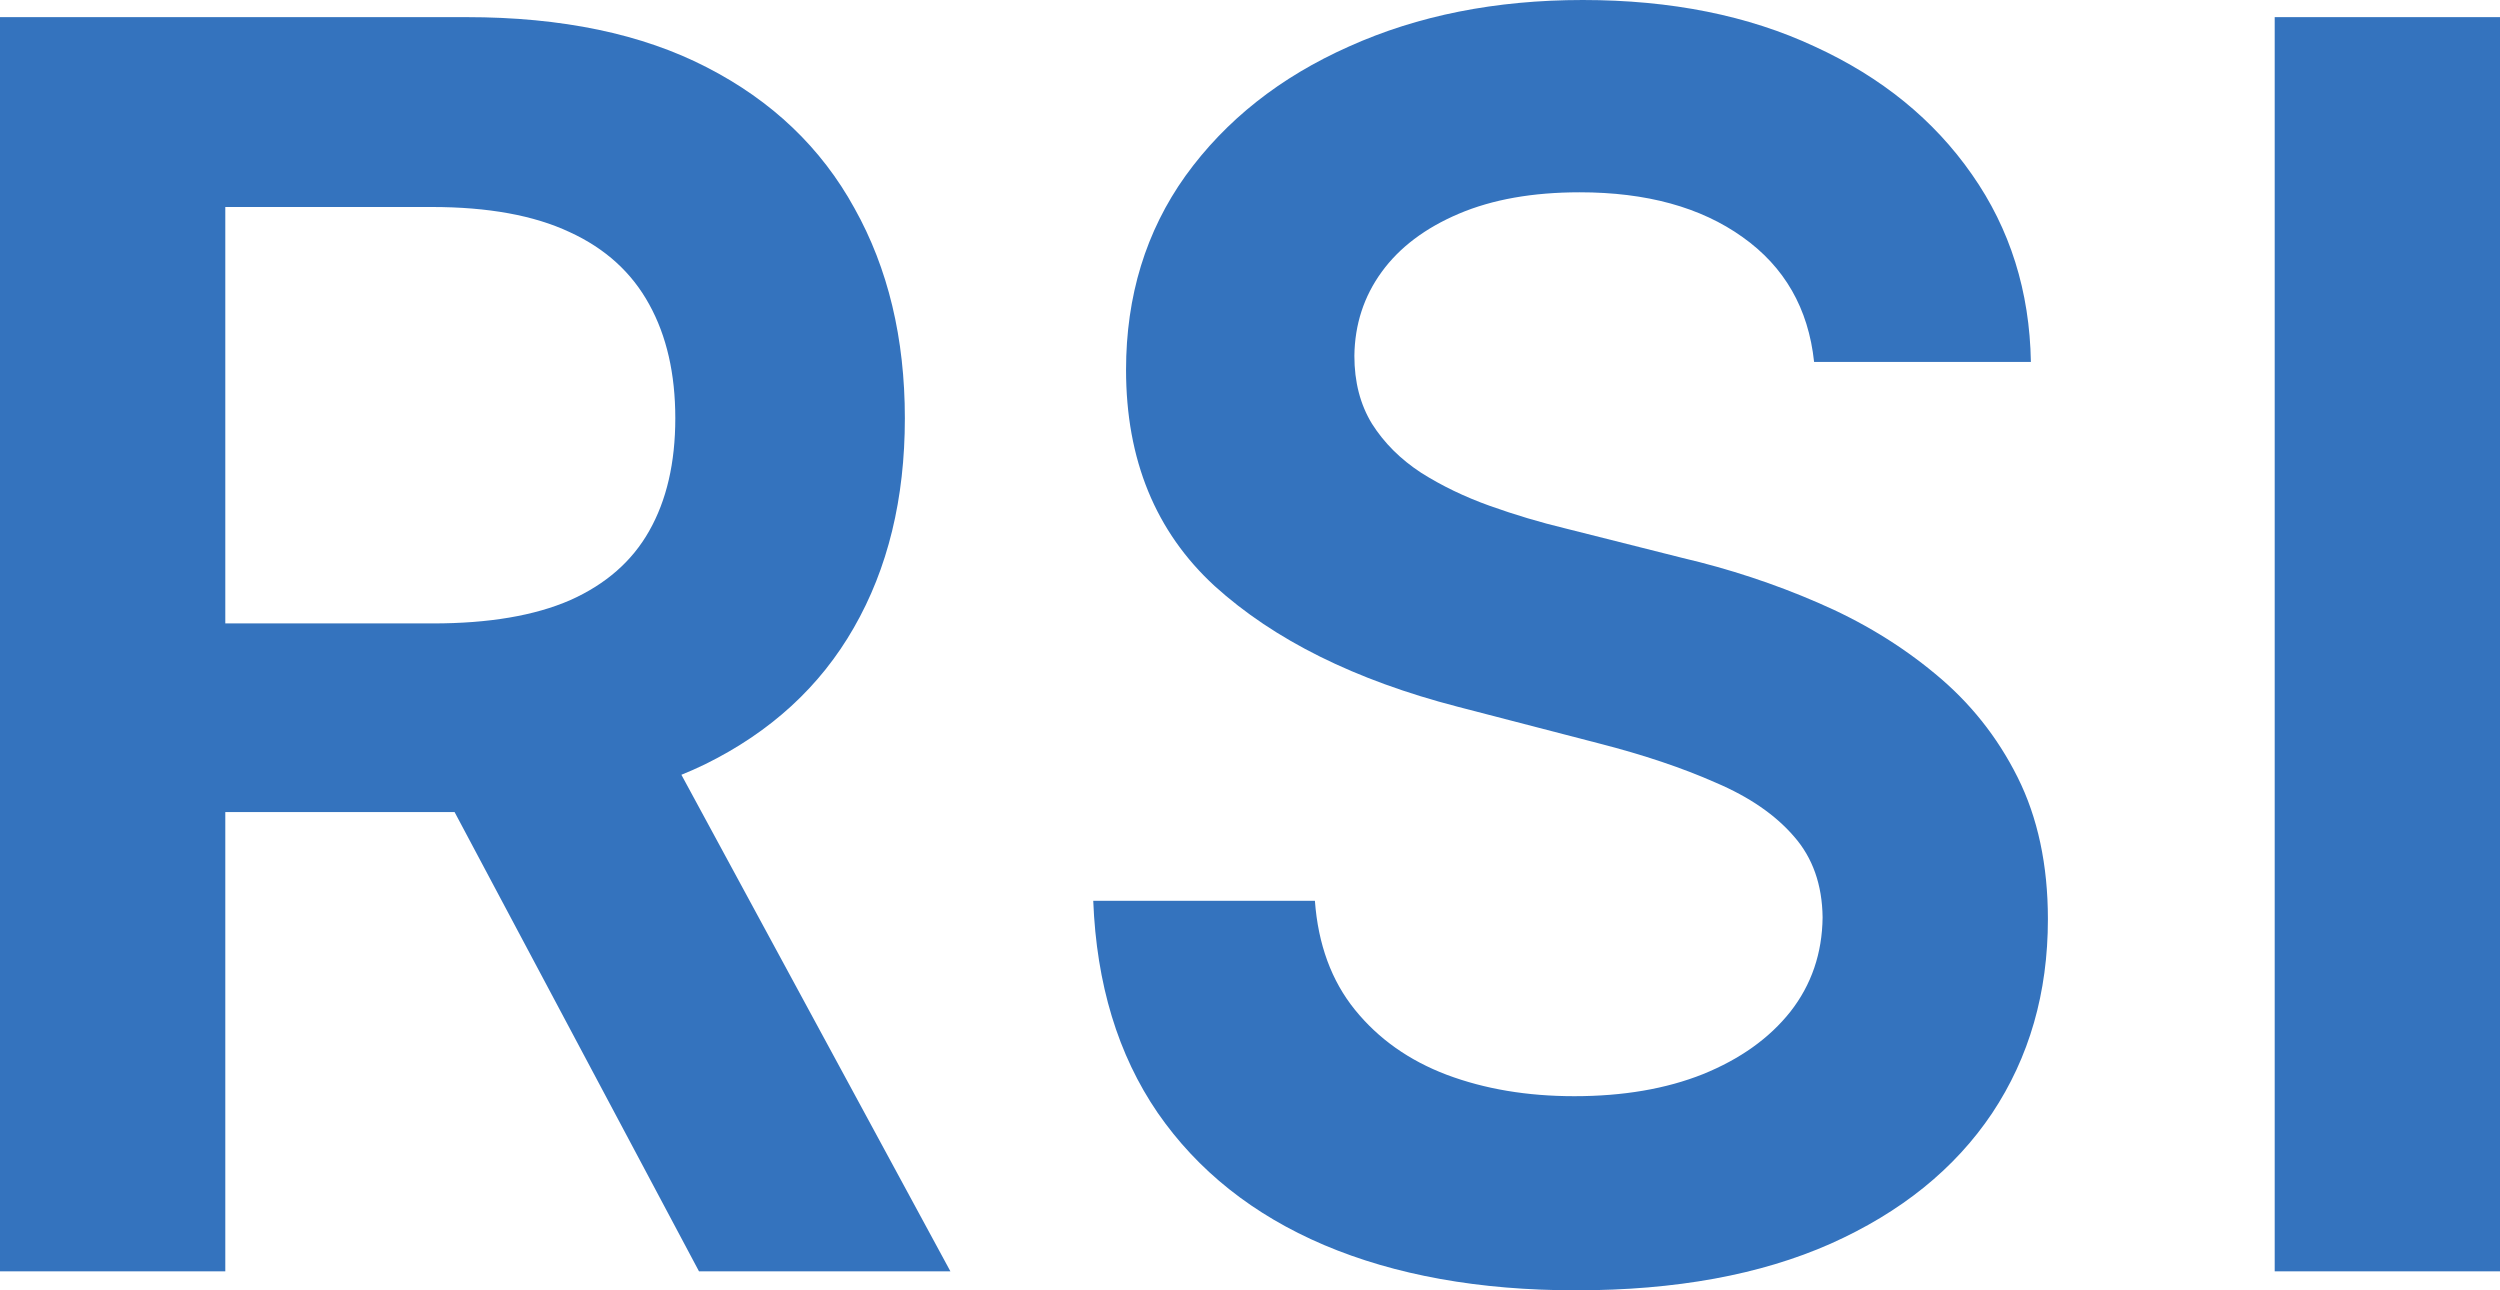
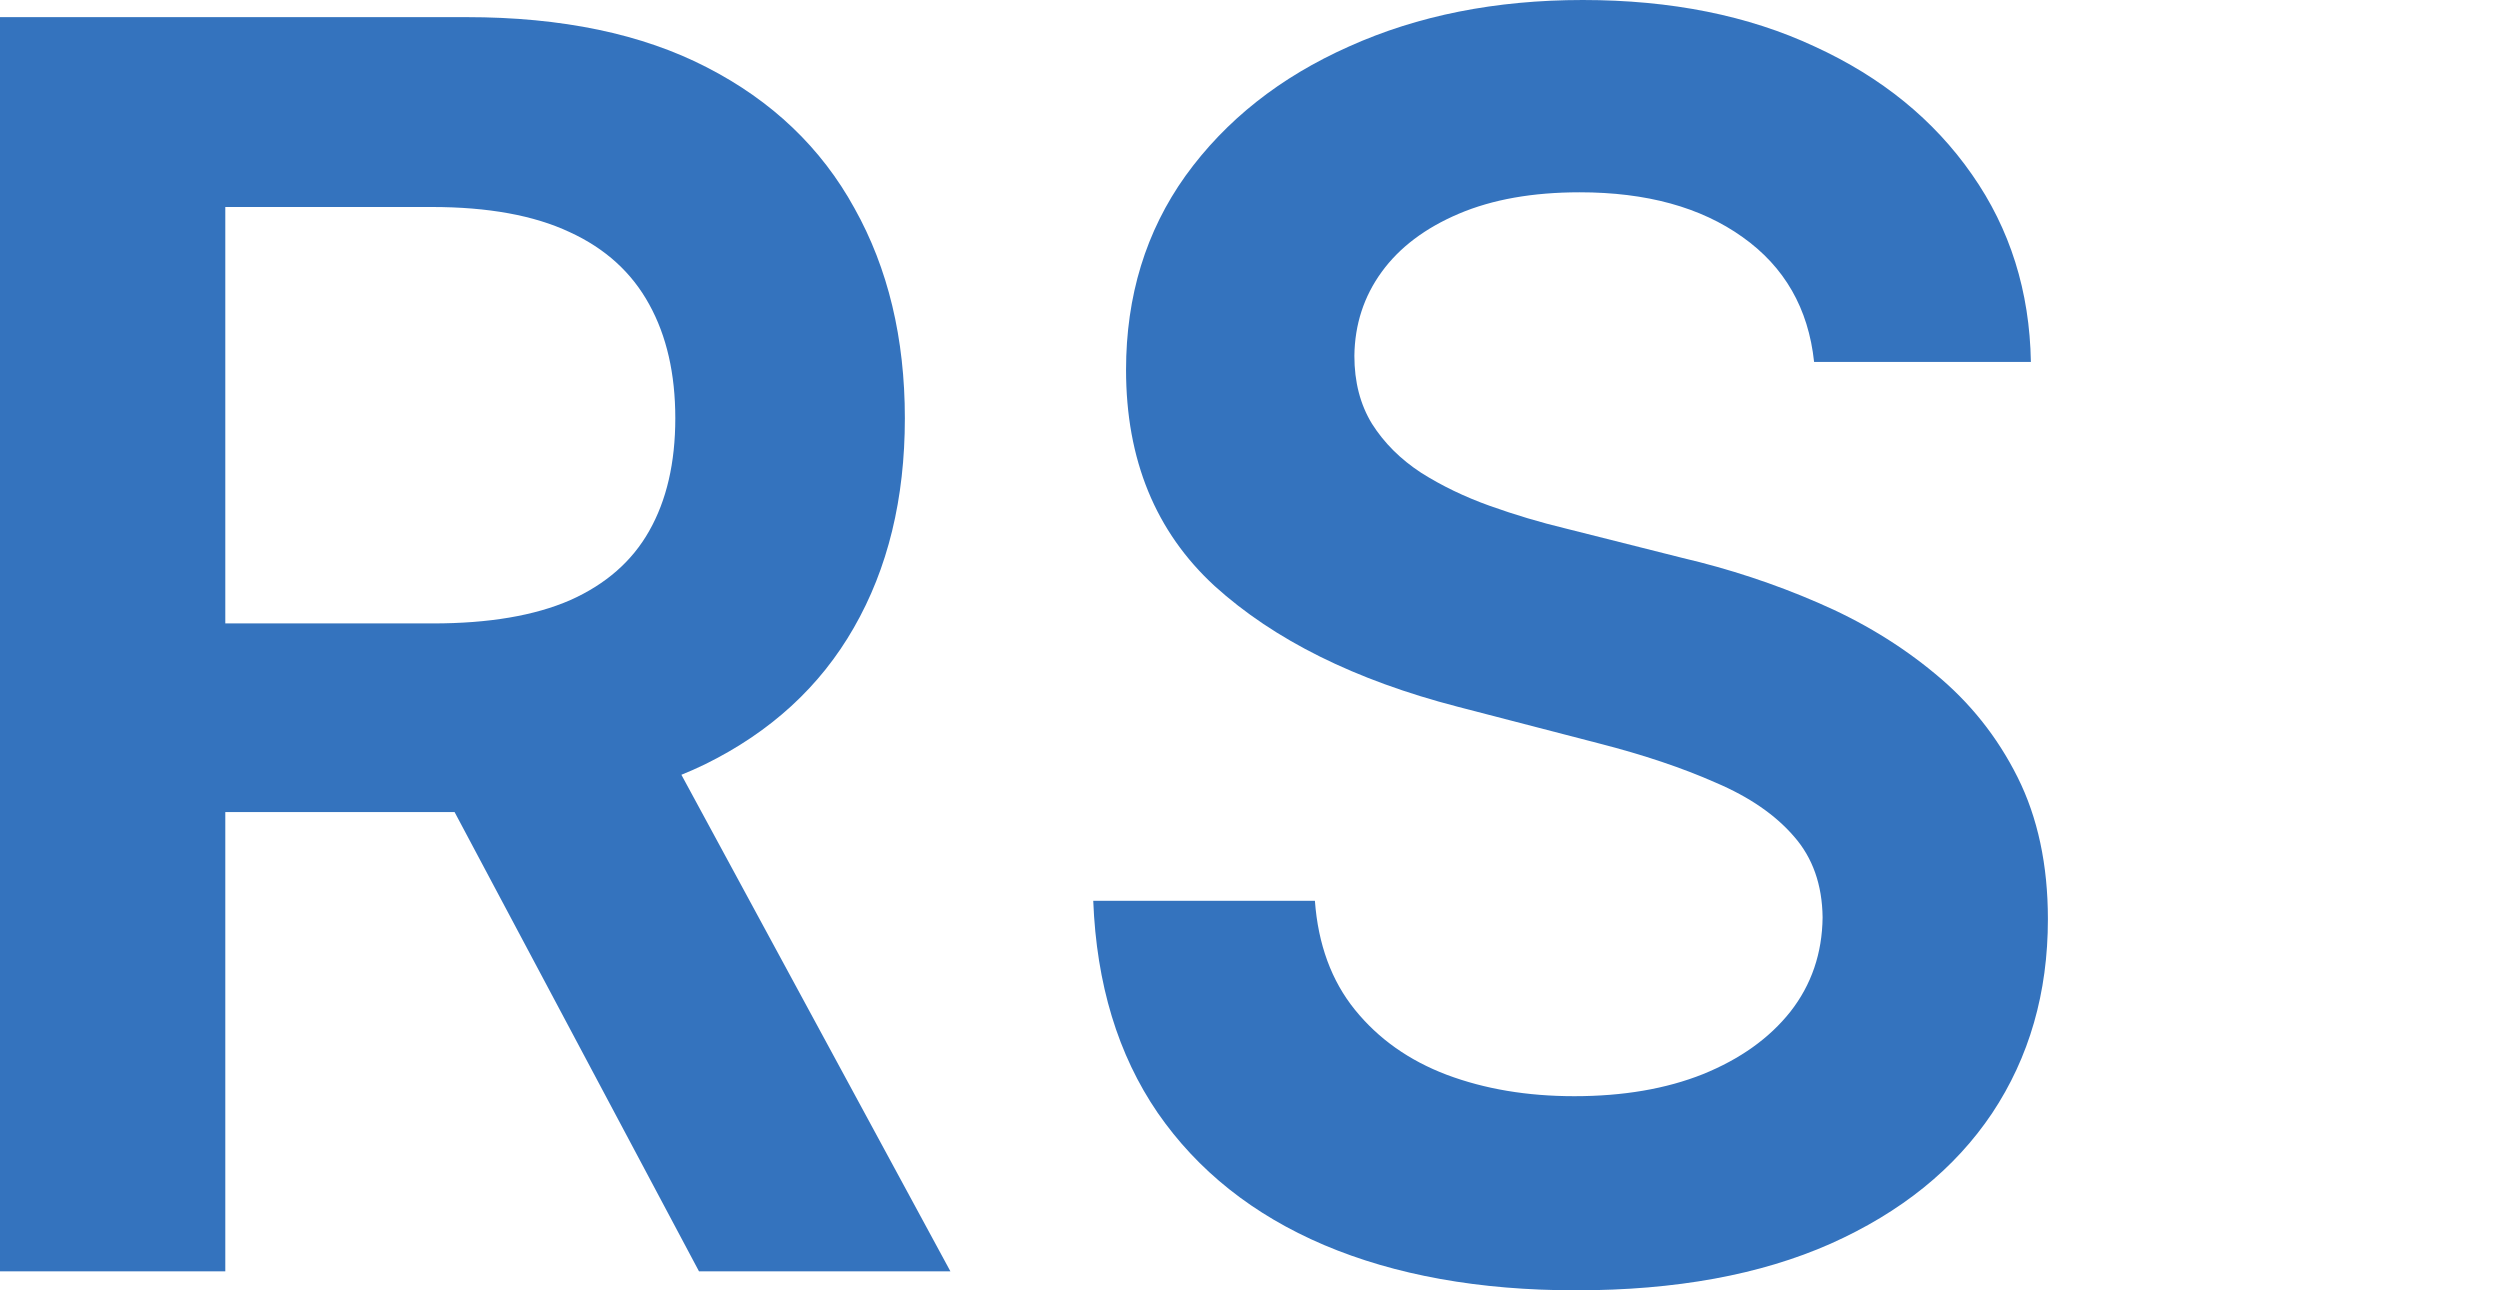
<svg xmlns="http://www.w3.org/2000/svg" width="124" height="64" viewBox="0 0 124 64" fill="none">
  <path d="M0 63.058V0.85H23.133C27.872 0.85 31.848 1.681 35.061 3.341C38.294 5.002 40.734 7.33 42.381 10.328C44.048 13.304 44.881 16.777 44.881 20.746C44.881 24.735 44.038 28.198 42.351 31.134C40.684 34.05 38.224 36.308 34.971 37.908C31.718 39.487 27.722 40.277 22.983 40.277H6.506V30.922H21.477C24.248 30.922 26.517 30.537 28.284 29.767C30.051 28.978 31.356 27.834 32.2 26.335C33.063 24.816 33.495 22.953 33.495 20.746C33.495 18.539 33.063 16.656 32.2 15.096C31.336 13.517 30.021 12.322 28.254 11.512C26.487 10.682 24.208 10.267 21.416 10.267H11.175V63.058H0ZM31.869 34.87L47.14 63.058H34.67L19.669 34.87H31.869Z" fill="#3473BE" />
  <path d="M89.979 17.952C89.698 15.299 88.513 13.233 86.425 11.755C84.356 10.277 81.665 9.538 78.352 9.538C76.023 9.538 74.025 9.892 72.358 10.601C70.691 11.31 69.416 12.271 68.533 13.486C67.649 14.701 67.197 16.089 67.177 17.648C67.177 18.944 67.468 20.068 68.051 21.02C68.653 21.971 69.466 22.781 70.49 23.45C71.515 24.098 72.649 24.644 73.894 25.09C75.139 25.535 76.394 25.91 77.659 26.214L83.443 27.672C85.772 28.218 88.011 28.957 90.16 29.889C92.329 30.82 94.266 31.995 95.973 33.412C97.7 34.83 99.066 36.541 100.07 38.546C101.074 40.55 101.576 42.9 101.576 45.593C101.576 49.238 100.652 52.447 98.805 55.222C96.957 57.976 94.286 60.132 90.792 61.691C87.318 63.23 83.111 64 78.171 64C73.372 64 69.205 63.251 65.671 61.752C62.157 60.254 59.406 58.067 57.418 55.191C55.45 52.316 54.386 48.812 54.225 44.681H65.219C65.38 46.848 66.043 48.651 67.207 50.088C68.372 51.526 69.888 52.599 71.756 53.308C73.643 54.017 75.752 54.371 78.081 54.371C80.511 54.371 82.639 54.007 84.467 53.278C86.314 52.528 87.76 51.496 88.804 50.179C89.849 48.843 90.381 47.284 90.401 45.502C90.381 43.882 89.909 42.545 88.985 41.492C88.061 40.419 86.766 39.528 85.099 38.819C83.453 38.09 81.525 37.442 79.316 36.875L72.298 35.053C67.217 33.736 63.201 31.742 60.249 29.069C57.317 26.376 55.852 22.802 55.852 18.346C55.852 14.681 56.835 11.472 58.803 8.718C60.791 5.964 63.492 3.827 66.906 2.308C70.32 0.769 74.185 0 78.503 0C82.88 0 86.716 0.769 90.009 2.308C93.323 3.827 95.923 5.943 97.811 8.657C99.698 11.35 100.672 14.448 100.732 17.952H89.979Z" fill="#3473BE" />
-   <path d="M124 0.85V63.058H112.825V0.85H124Z" fill="#3473BE" />
</svg>